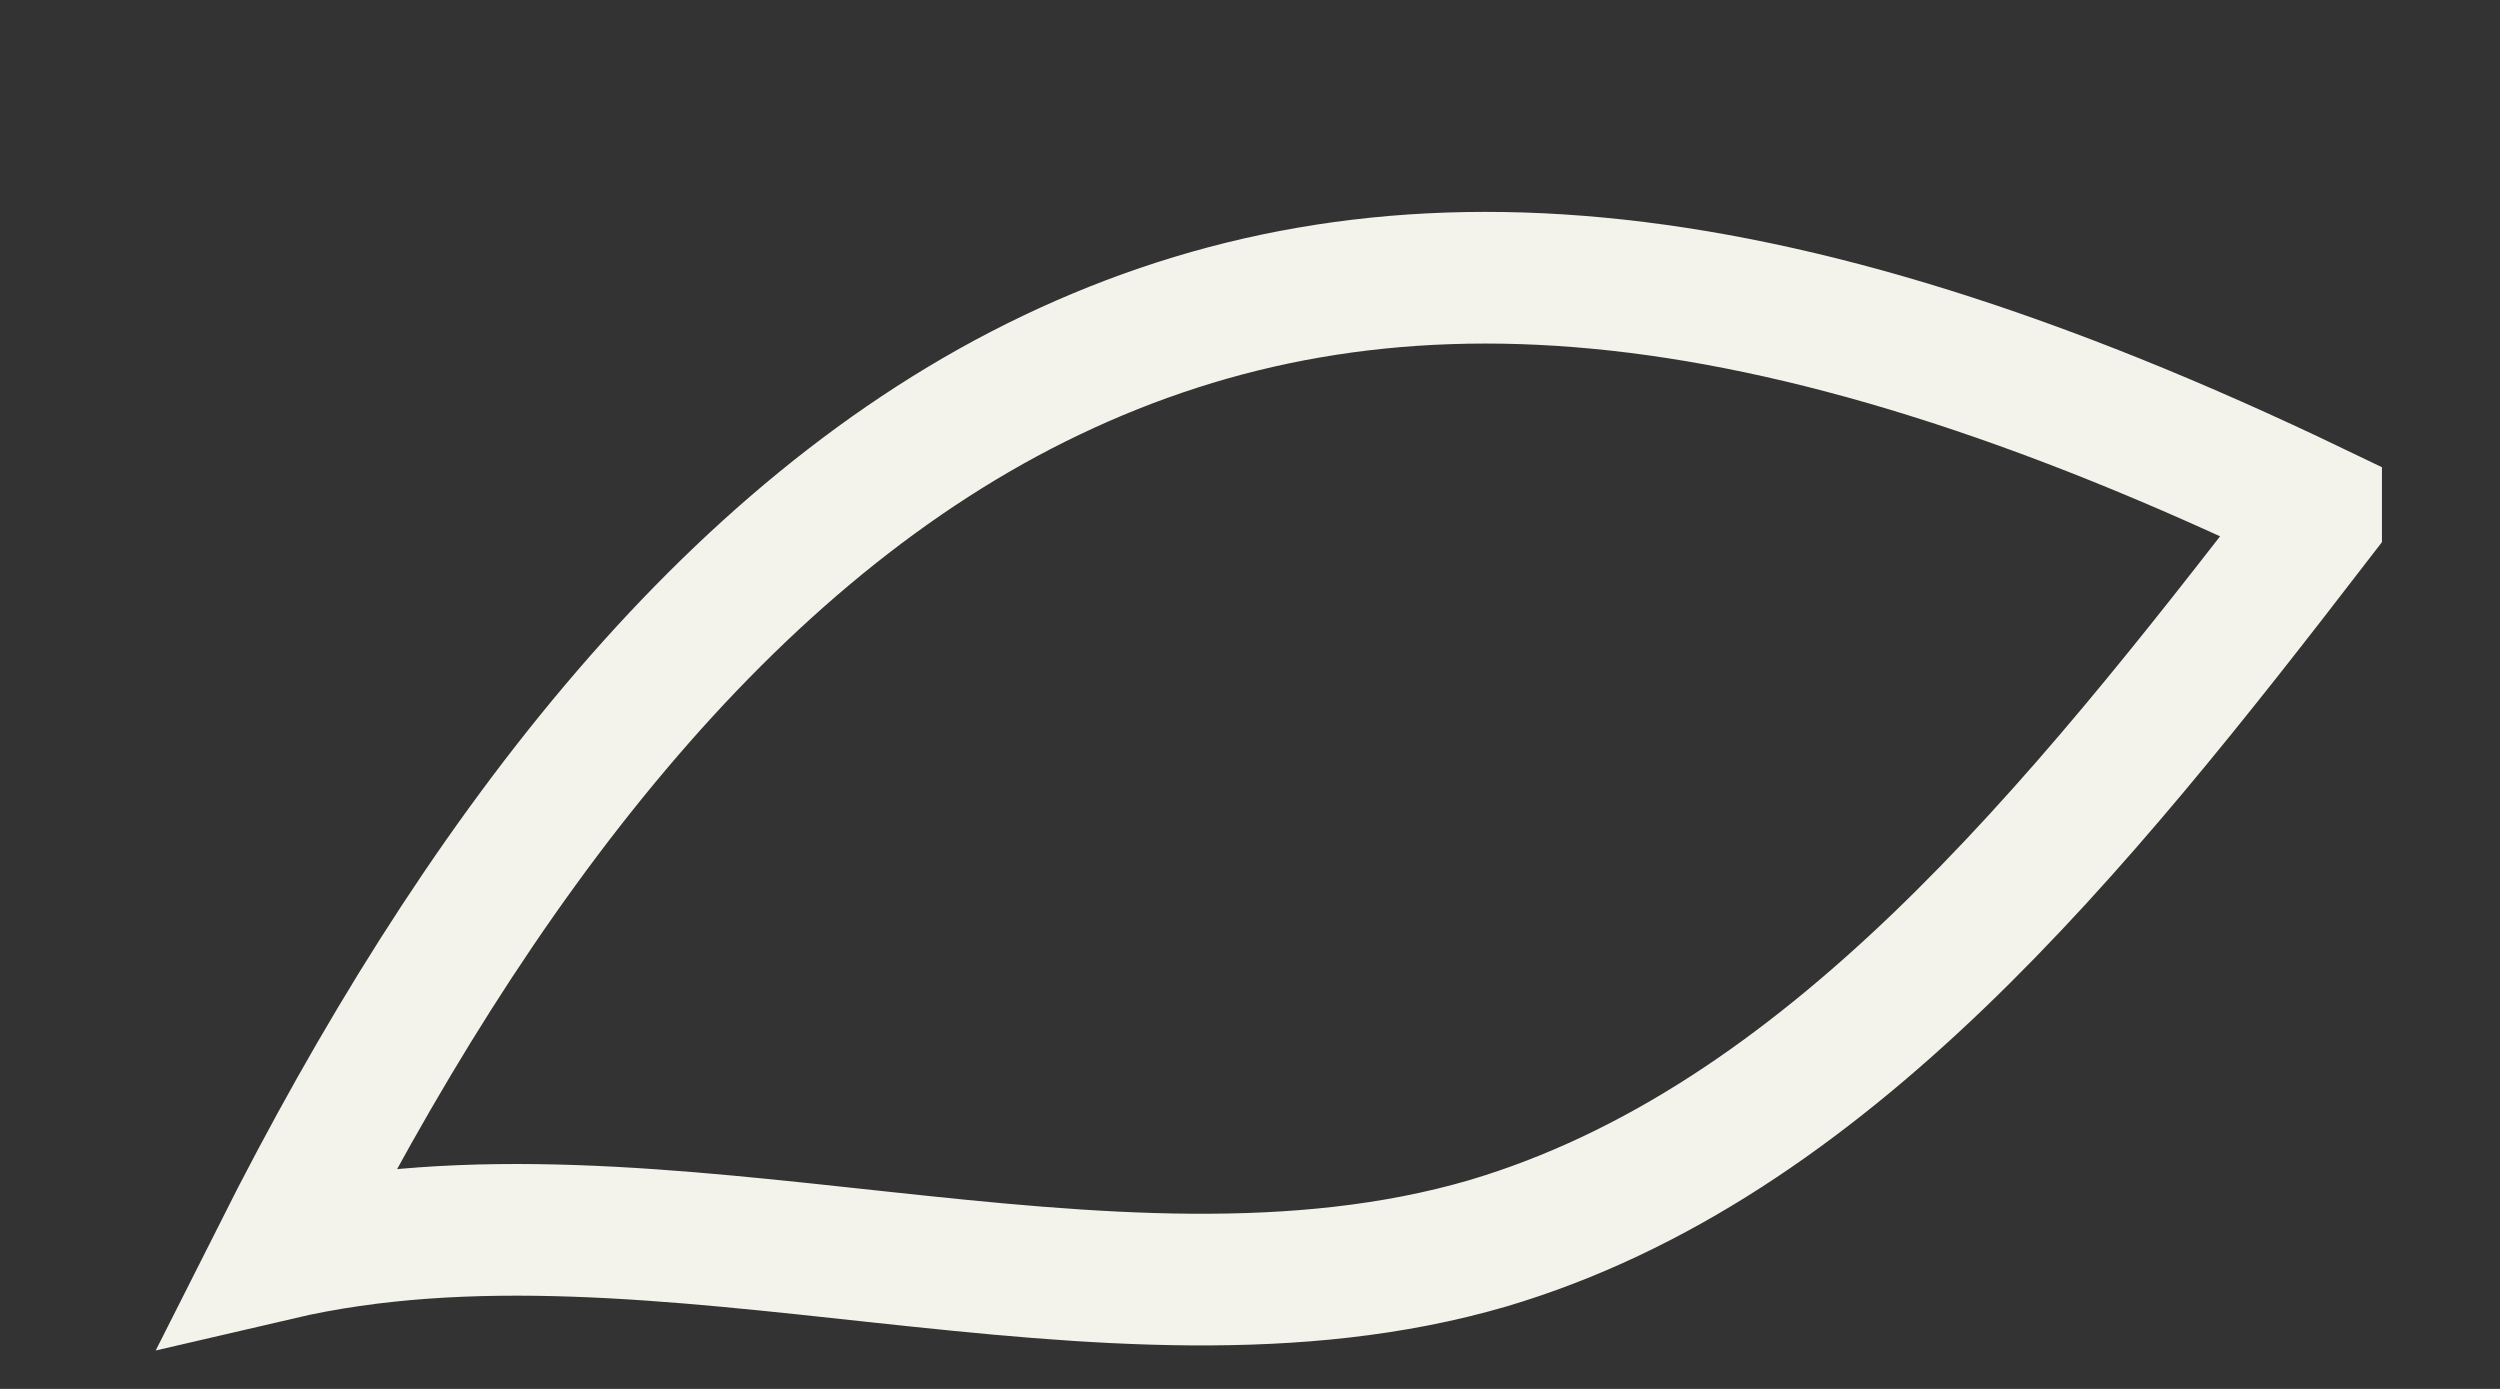
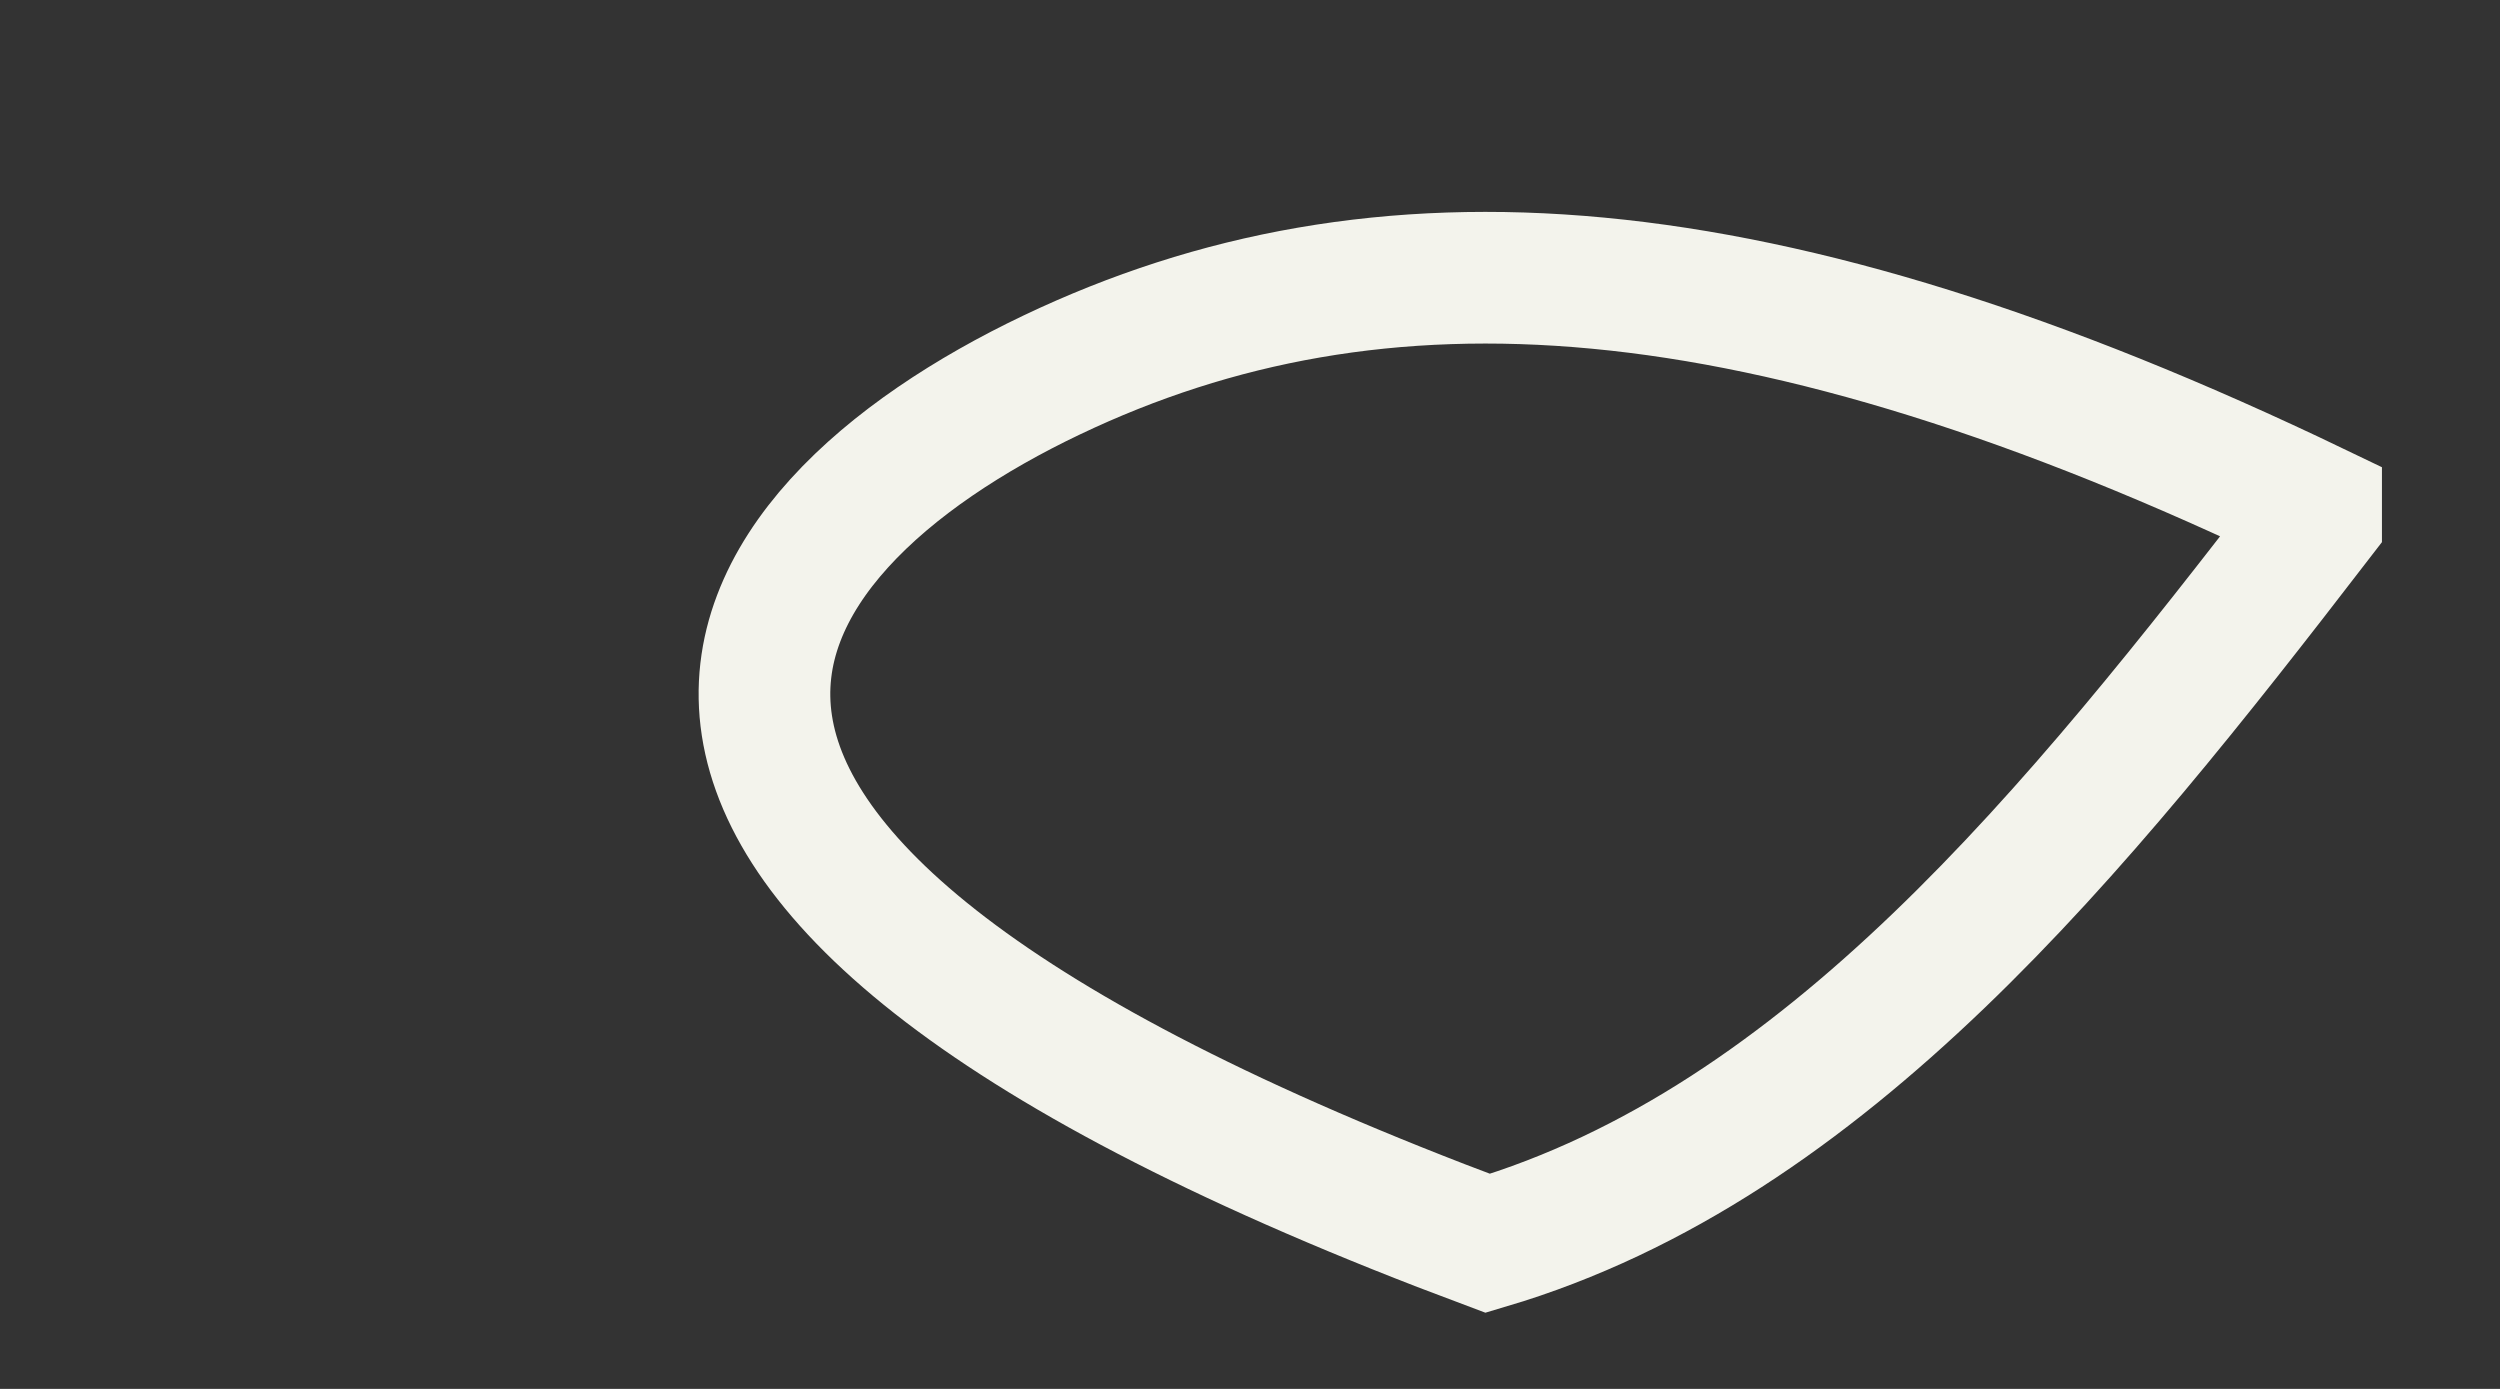
<svg xmlns="http://www.w3.org/2000/svg" fill="none" height="100%" overflow="visible" preserveAspectRatio="none" style="display: block;" viewBox="0 0 9 5" width="100%">
  <rect x="0" y="0" width="9" height="5" fill="#333333" stroke="none" />
-   <path d="M8.338 1.871C7.474 2.993 6.572 4.115 5.356 4.476C3.982 4.877 2.373 4.196 1 4.516C1.706 3.114 2.609 1.911 3.786 1.35C4.963 0.789 6.337 0.869 8.338 1.831V1.871Z" id="Vector" stroke="#F3F3EC" stroke-miterlimit="10" stroke-width="0.474" />
+   <path d="M8.338 1.871C7.474 2.993 6.572 4.115 5.356 4.476C1.706 3.114 2.609 1.911 3.786 1.35C4.963 0.789 6.337 0.869 8.338 1.831V1.871Z" id="Vector" stroke="#F3F3EC" stroke-miterlimit="10" stroke-width="0.474" />
</svg>